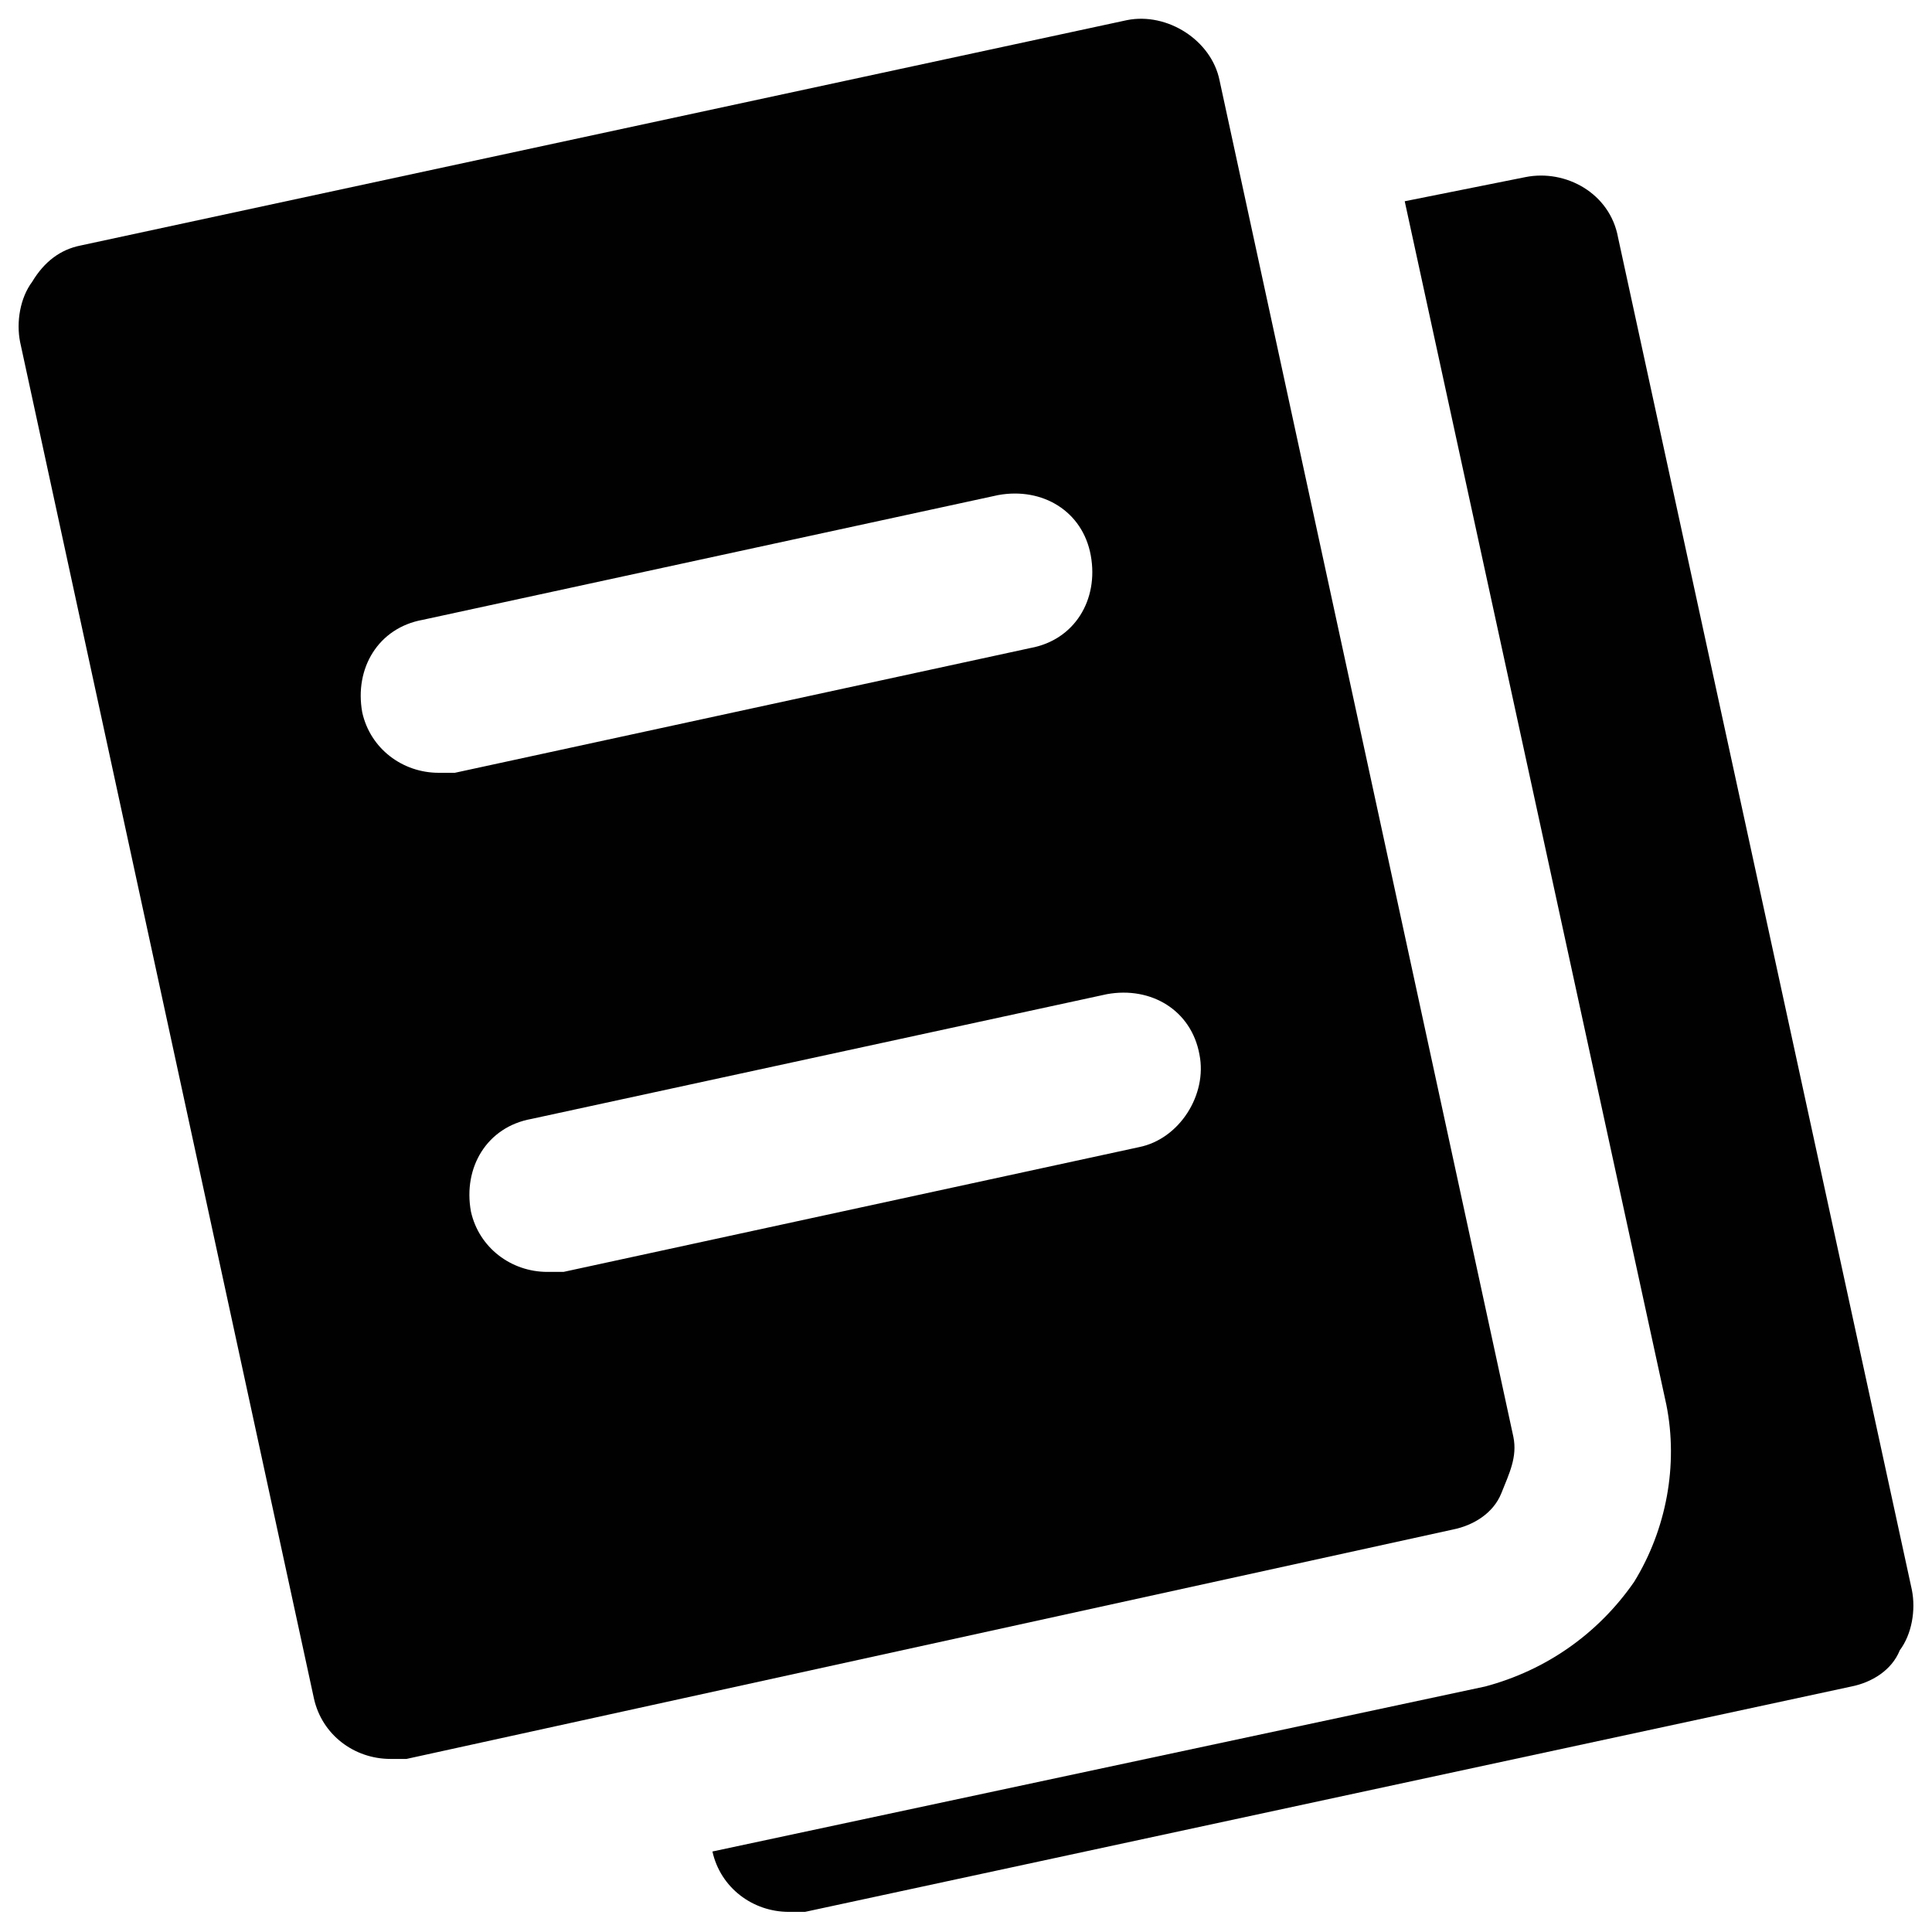
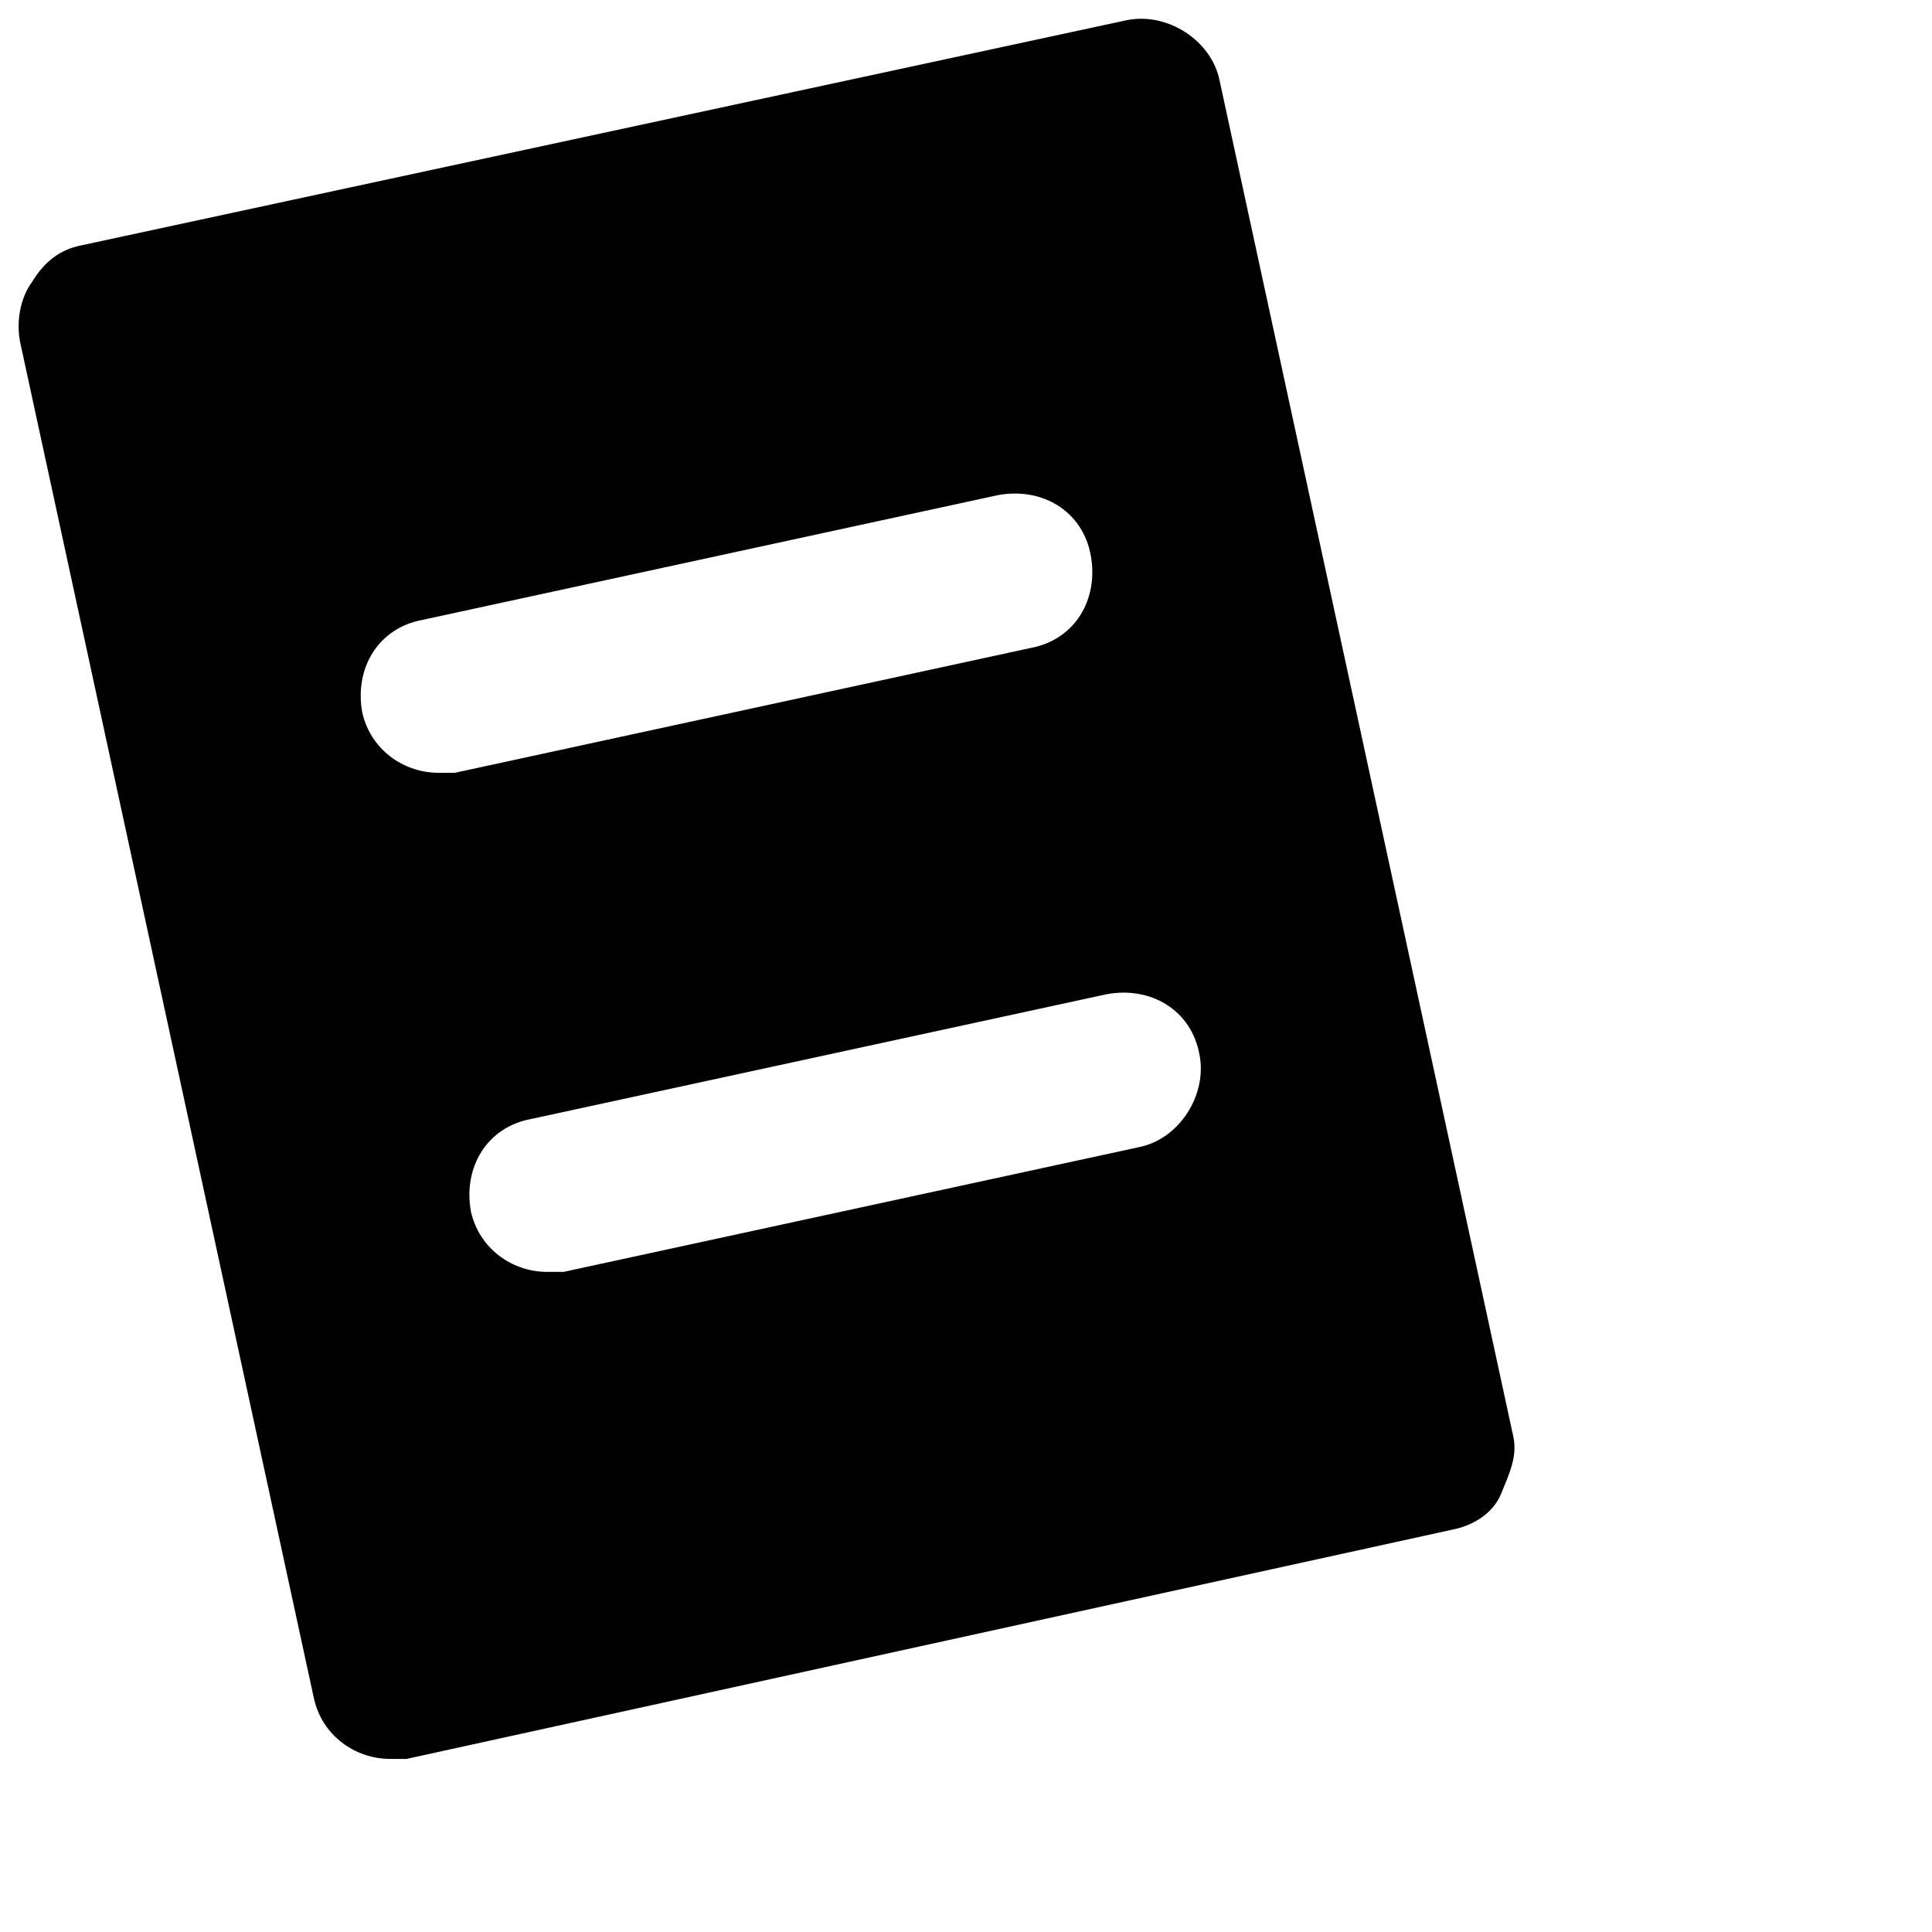
<svg xmlns="http://www.w3.org/2000/svg" version="1.1" id="Layer_1" x="0px" y="0px" viewBox="0 0 48 48" enable-background="new 0 0 48 48" xml:space="preserve">
  <g>
-     <path fill="#010101" d="M47.5,39.5L40.2,5.9c-0.2-1.1-1.3-1.7-2.3-1.5L34.9,5l6.5,29.9c0.3,1.5,0,3.1-0.8,4.4   c-0.9,1.3-2.2,2.2-3.7,2.6L17.7,46c0.2,0.9,1,1.5,1.9,1.5c0.1,0,0.3,0,0.4,0L46,41.9c0.5-0.1,1-0.4,1.2-0.9   C47.5,40.6,47.6,40,47.5,39.5z" />
    <path fill="#010101" d="M37.6,35.7L30.3,2C30.1,1,29,0.3,28,0.5L2,6.1C1.5,6.2,1.1,6.5,0.8,7C0.5,7.4,0.4,8,0.5,8.5l7.3,33.7   c0.2,0.9,1,1.5,1.9,1.5c0.1,0,0.3,0,0.4,0L36.1,38c0.5-0.1,1-0.4,1.2-0.9S37.7,36.2,37.6,35.7z M10.9,19.2c-0.9,0-1.7-0.6-1.9-1.5   c-0.2-1.1,0.4-2.1,1.5-2.3l14.3-3.1c1.1-0.2,2.1,0.4,2.3,1.5c0.2,1.1-0.4,2.1-1.5,2.3l-14.3,3.1C11.1,19.2,11,19.2,10.9,19.2z    M28.3,28.5L14,31.6c-0.1,0-0.3,0-0.4,0c-0.9,0-1.7-0.6-1.9-1.5c-0.2-1.1,0.4-2.1,1.5-2.3l14.3-3.1c1.1-0.2,2.1,0.4,2.3,1.5   C30,27.2,29.3,28.3,28.3,28.5z" />
  </g>
</svg>